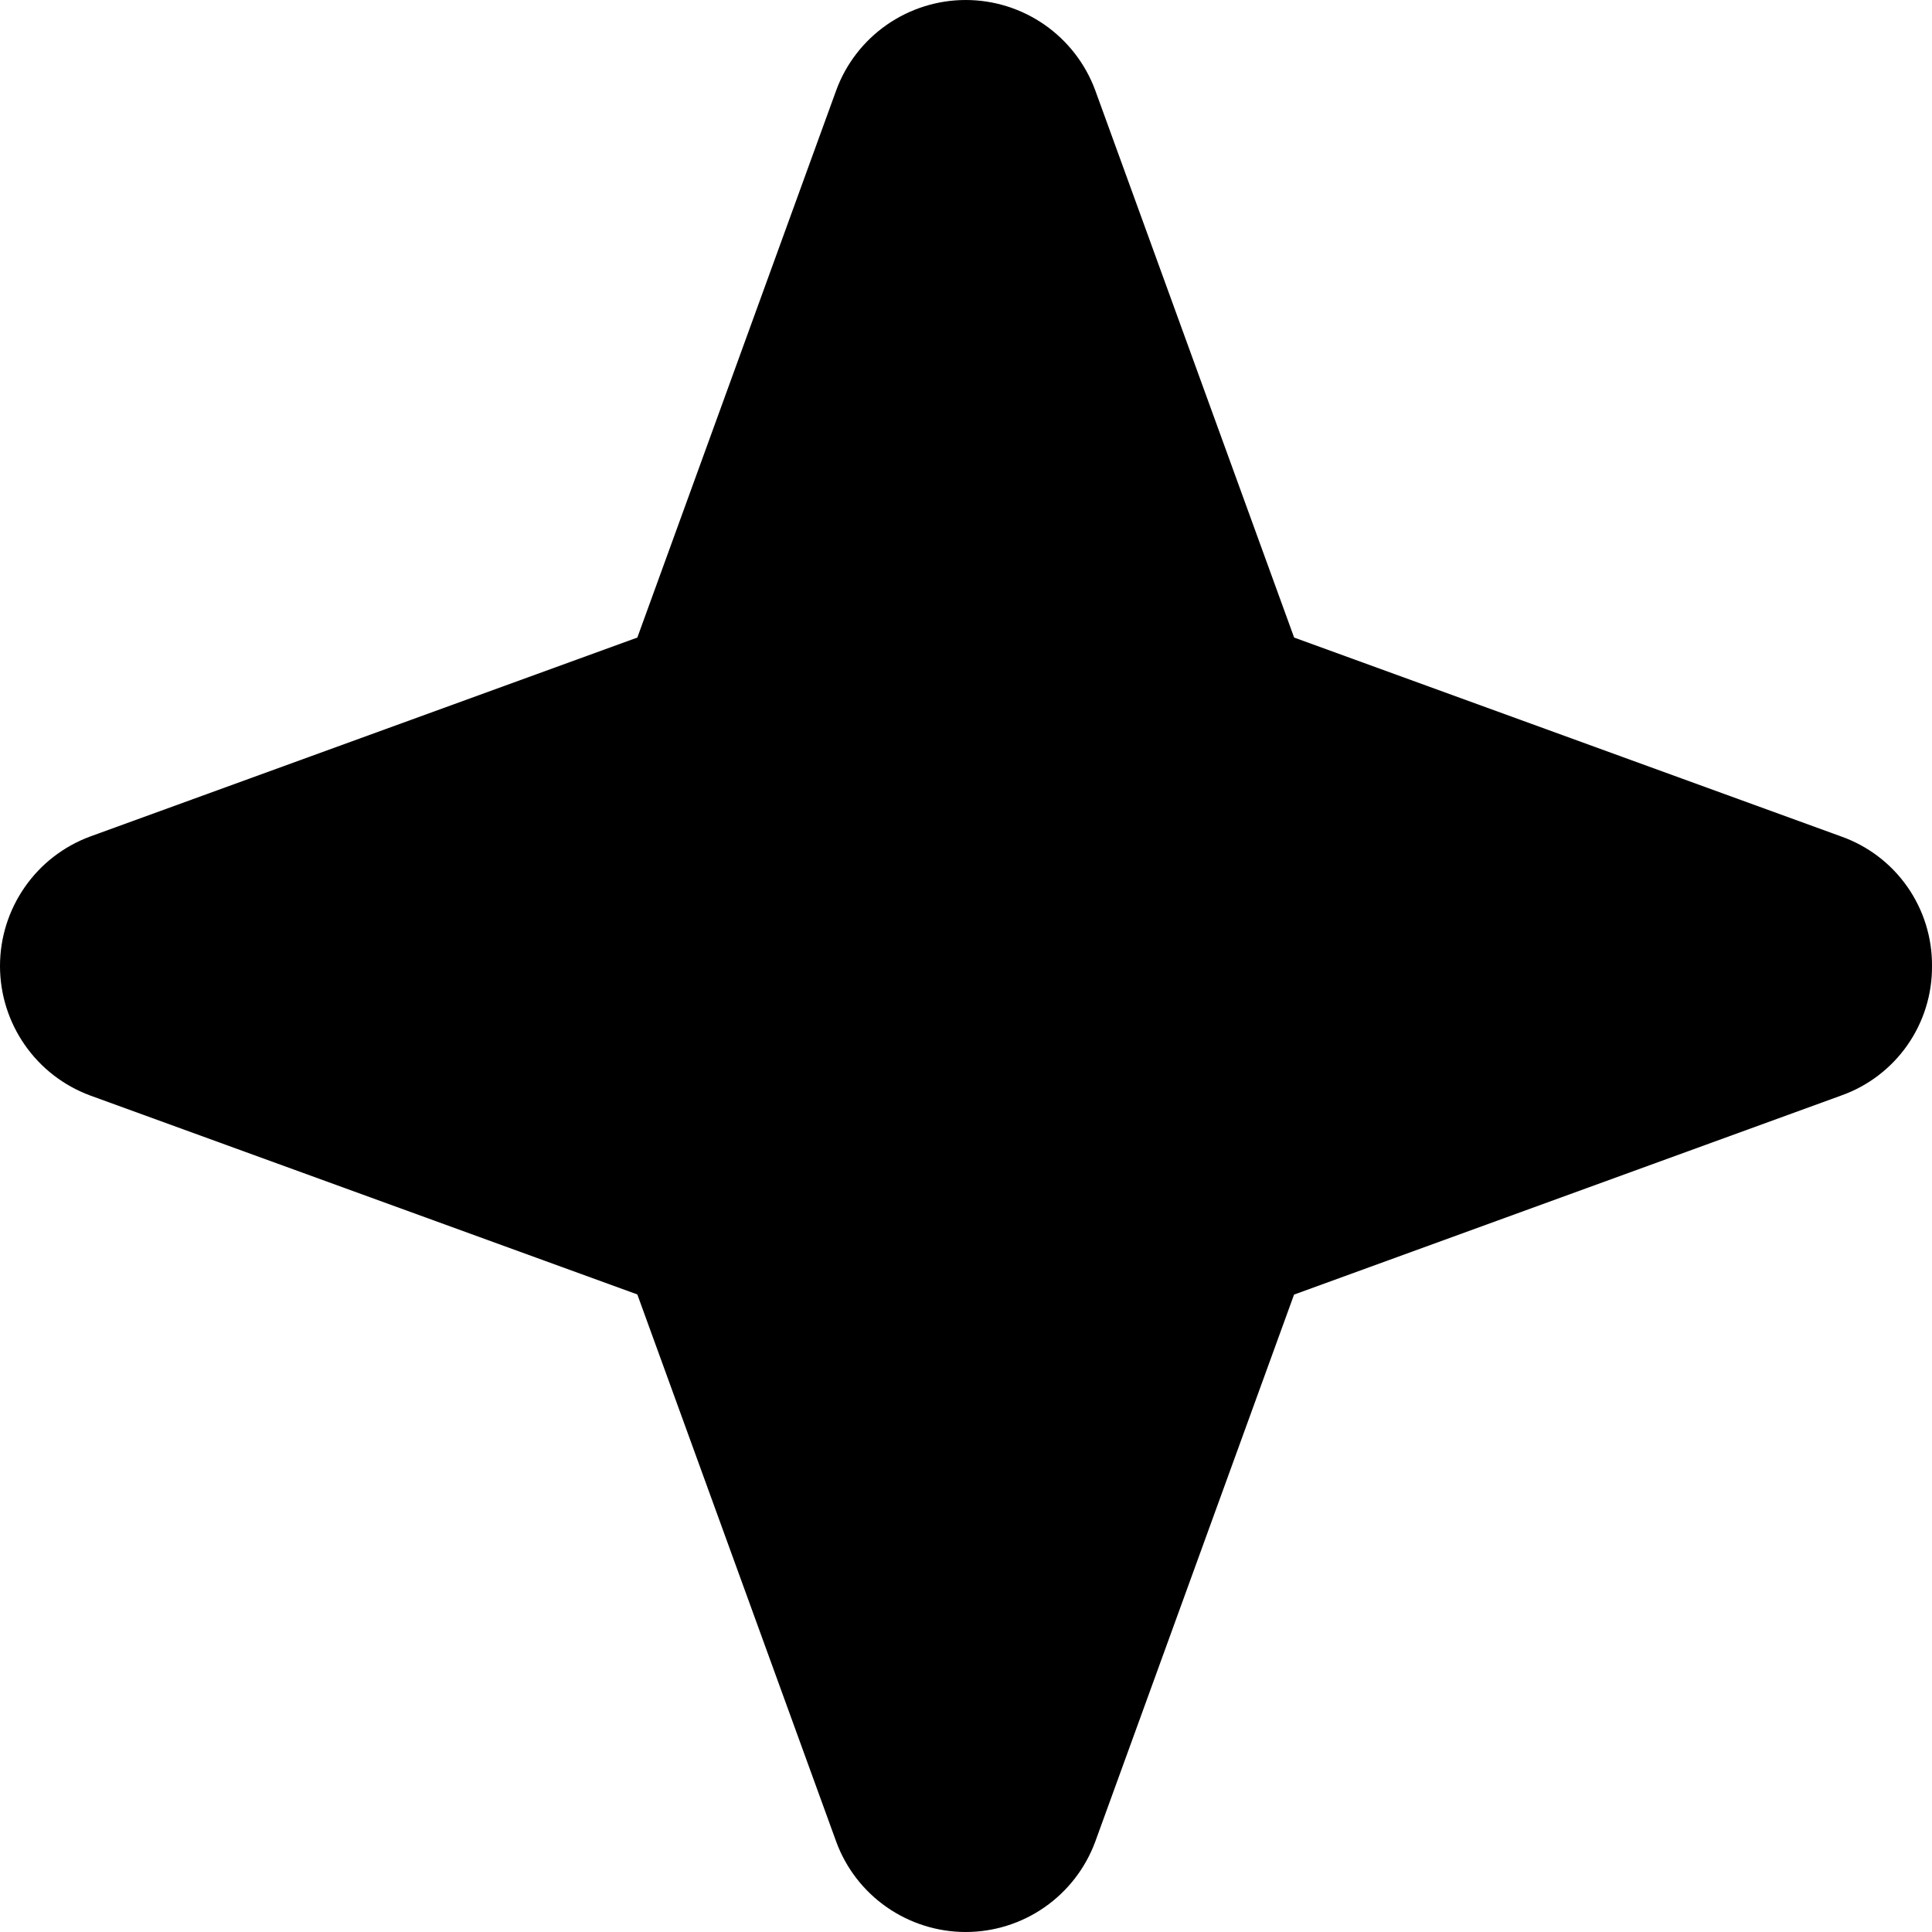
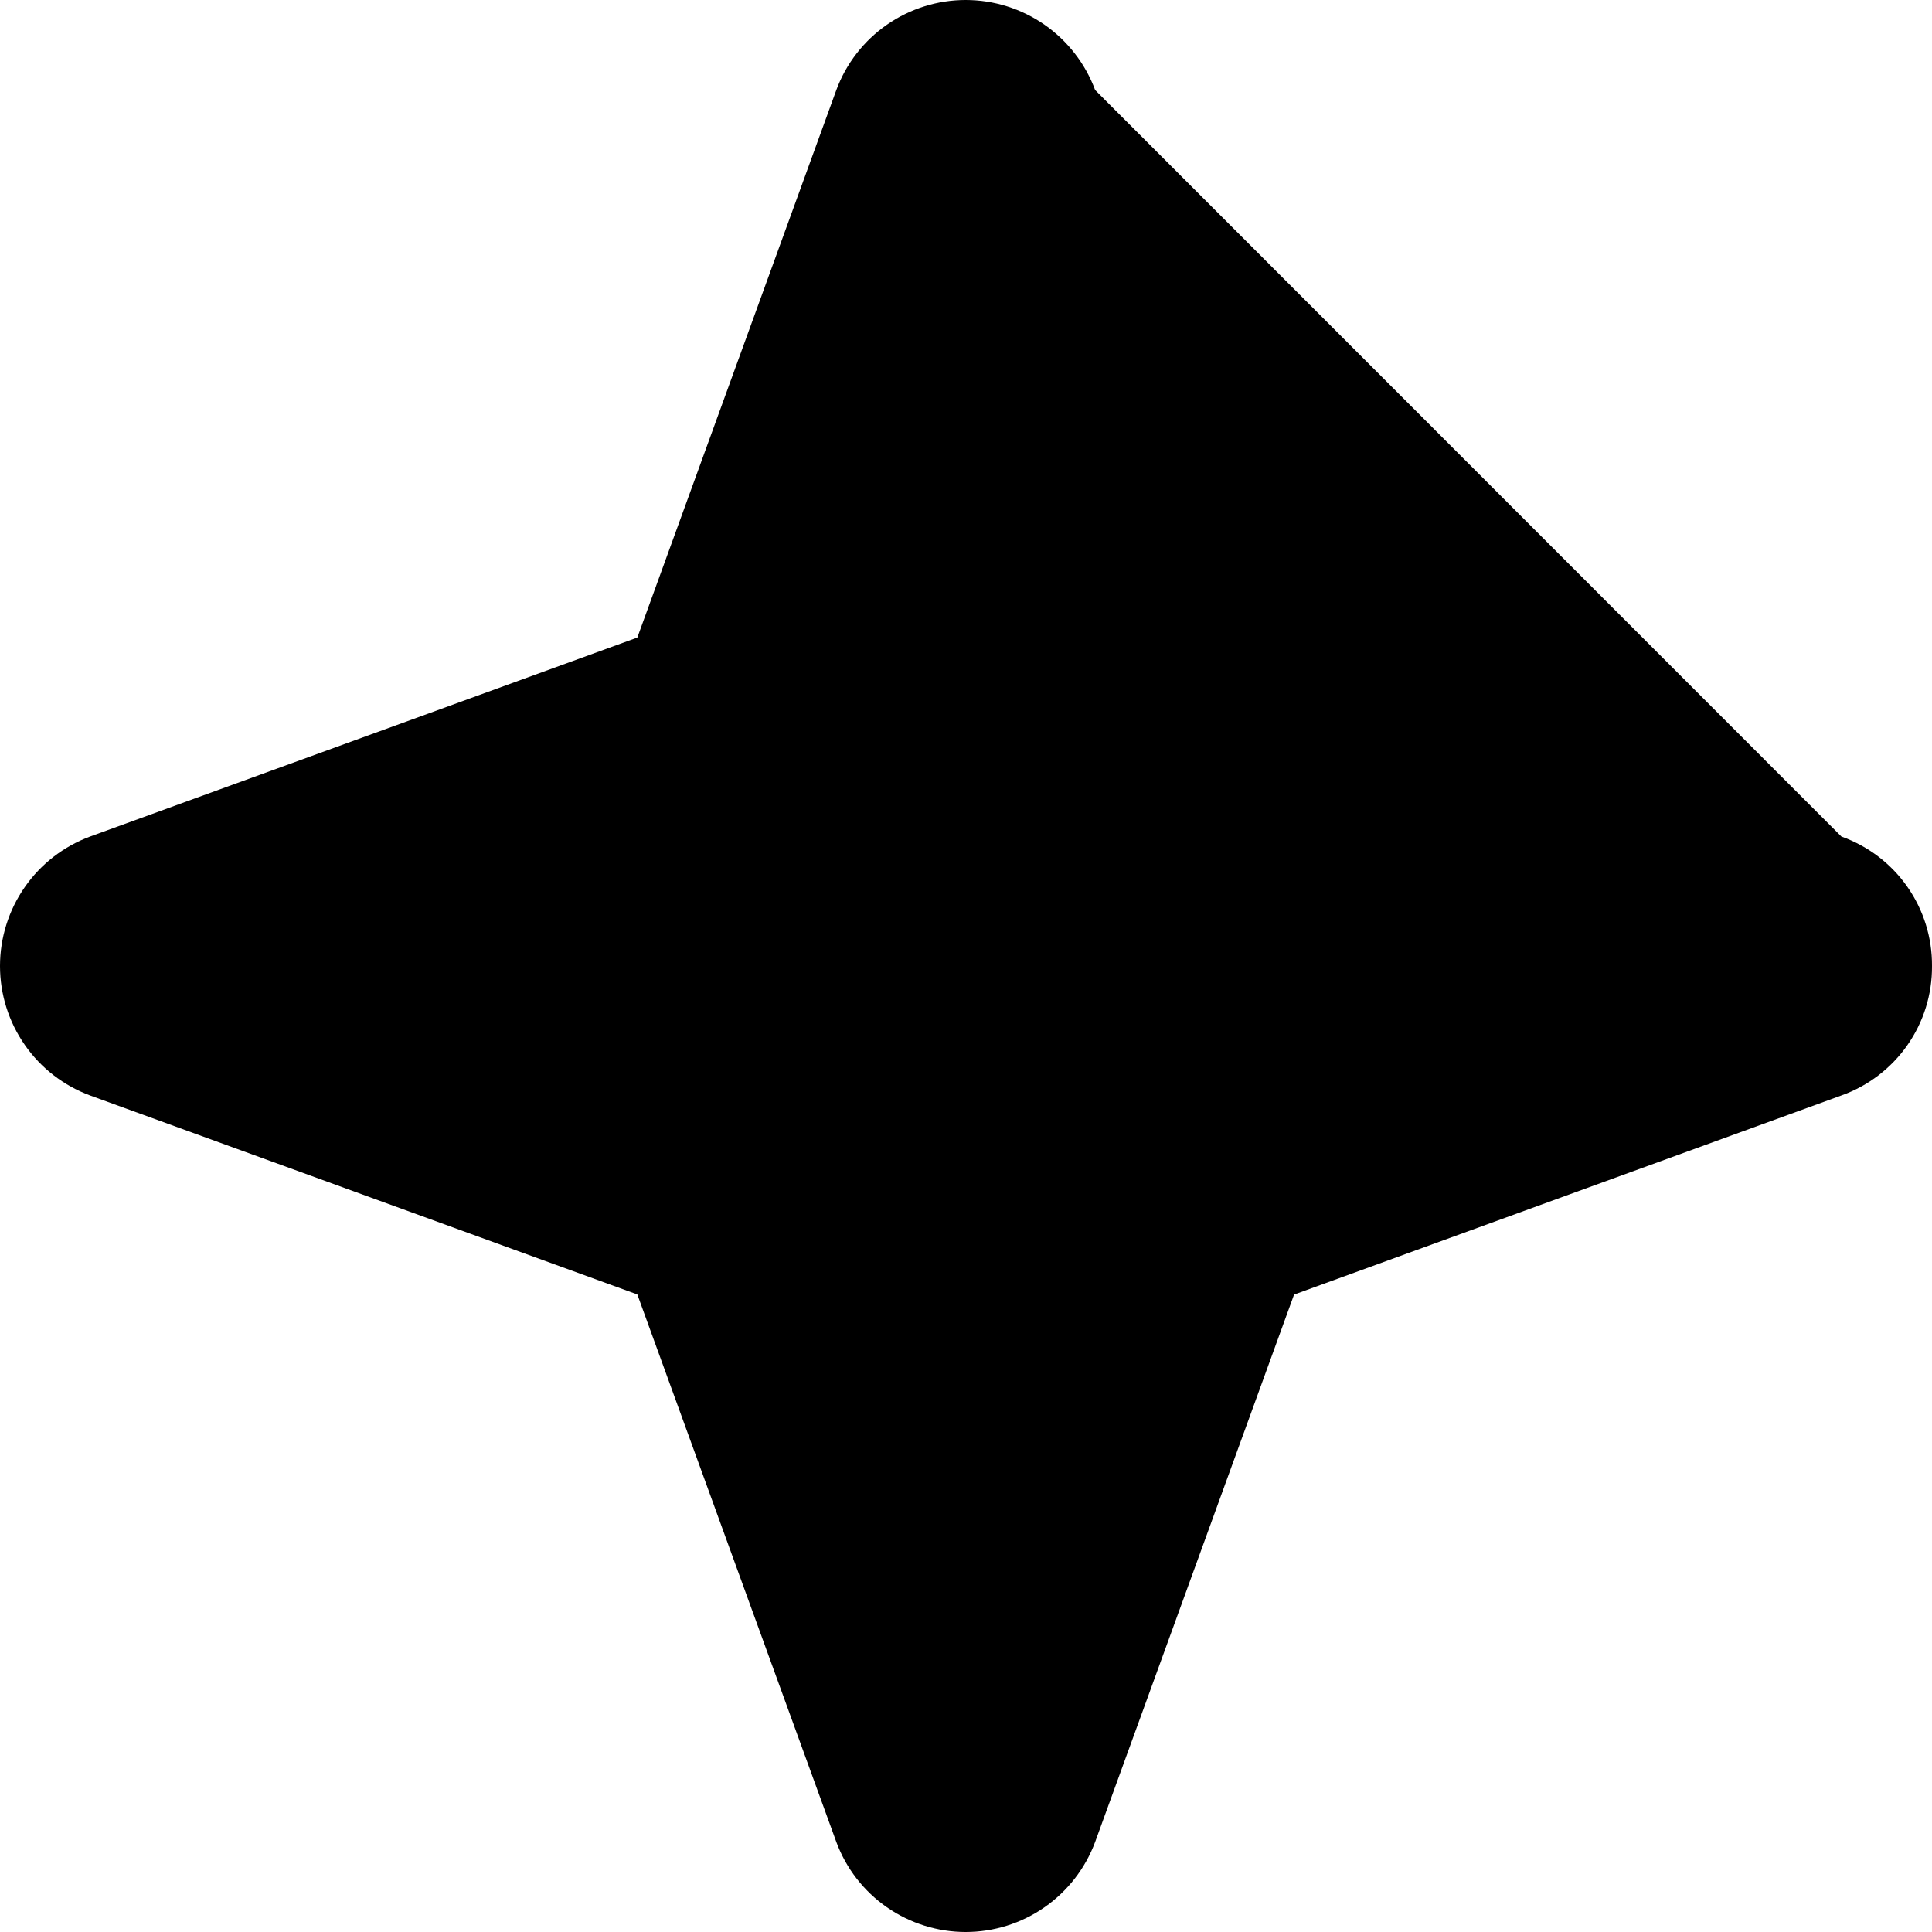
<svg xmlns="http://www.w3.org/2000/svg" width="25" height="25" viewBox="0 0 25 25" fill="none">
-   <path d="M25 12.5C25.003 12.866 24.891 13.225 24.681 13.525C24.471 13.825 24.173 14.052 23.828 14.175L16.745 16.752L14.171 23.835C14.044 24.177 13.815 24.472 13.516 24.68C13.217 24.888 12.861 25 12.496 25C12.132 25 11.776 24.888 11.476 24.68C11.177 24.472 10.948 24.177 10.822 23.835L8.247 16.75L1.165 14.175C0.823 14.048 0.528 13.82 0.32 13.52C0.112 13.221 0 12.865 0 12.5C0 12.135 0.112 11.779 0.32 11.48C0.528 11.18 0.823 10.952 1.165 10.825L8.247 8.25L10.822 1.165C10.948 0.823 11.177 0.528 11.476 0.32C11.776 0.112 12.132 0 12.496 0C12.861 0 13.217 0.112 13.516 0.32C13.815 0.528 14.044 0.823 14.171 1.165L16.746 8.25L23.828 10.825C24.173 10.948 24.471 11.175 24.681 11.475C24.891 11.775 25.003 12.134 25 12.5Z" fill="black" />
+   <path d="M25 12.5C25.003 12.866 24.891 13.225 24.681 13.525C24.471 13.825 24.173 14.052 23.828 14.175L16.745 16.752L14.171 23.835C14.044 24.177 13.815 24.472 13.516 24.68C13.217 24.888 12.861 25 12.496 25C12.132 25 11.776 24.888 11.476 24.68C11.177 24.472 10.948 24.177 10.822 23.835L8.247 16.75L1.165 14.175C0.823 14.048 0.528 13.82 0.32 13.52C0.112 13.221 0 12.865 0 12.5C0 12.135 0.112 11.779 0.32 11.48C0.528 11.18 0.823 10.952 1.165 10.825L8.247 8.25L10.822 1.165C10.948 0.823 11.177 0.528 11.476 0.32C11.776 0.112 12.132 0 12.496 0C12.861 0 13.217 0.112 13.516 0.32C13.815 0.528 14.044 0.823 14.171 1.165L23.828 10.825C24.173 10.948 24.471 11.175 24.681 11.475C24.891 11.775 25.003 12.134 25 12.5Z" fill="black" />
</svg>